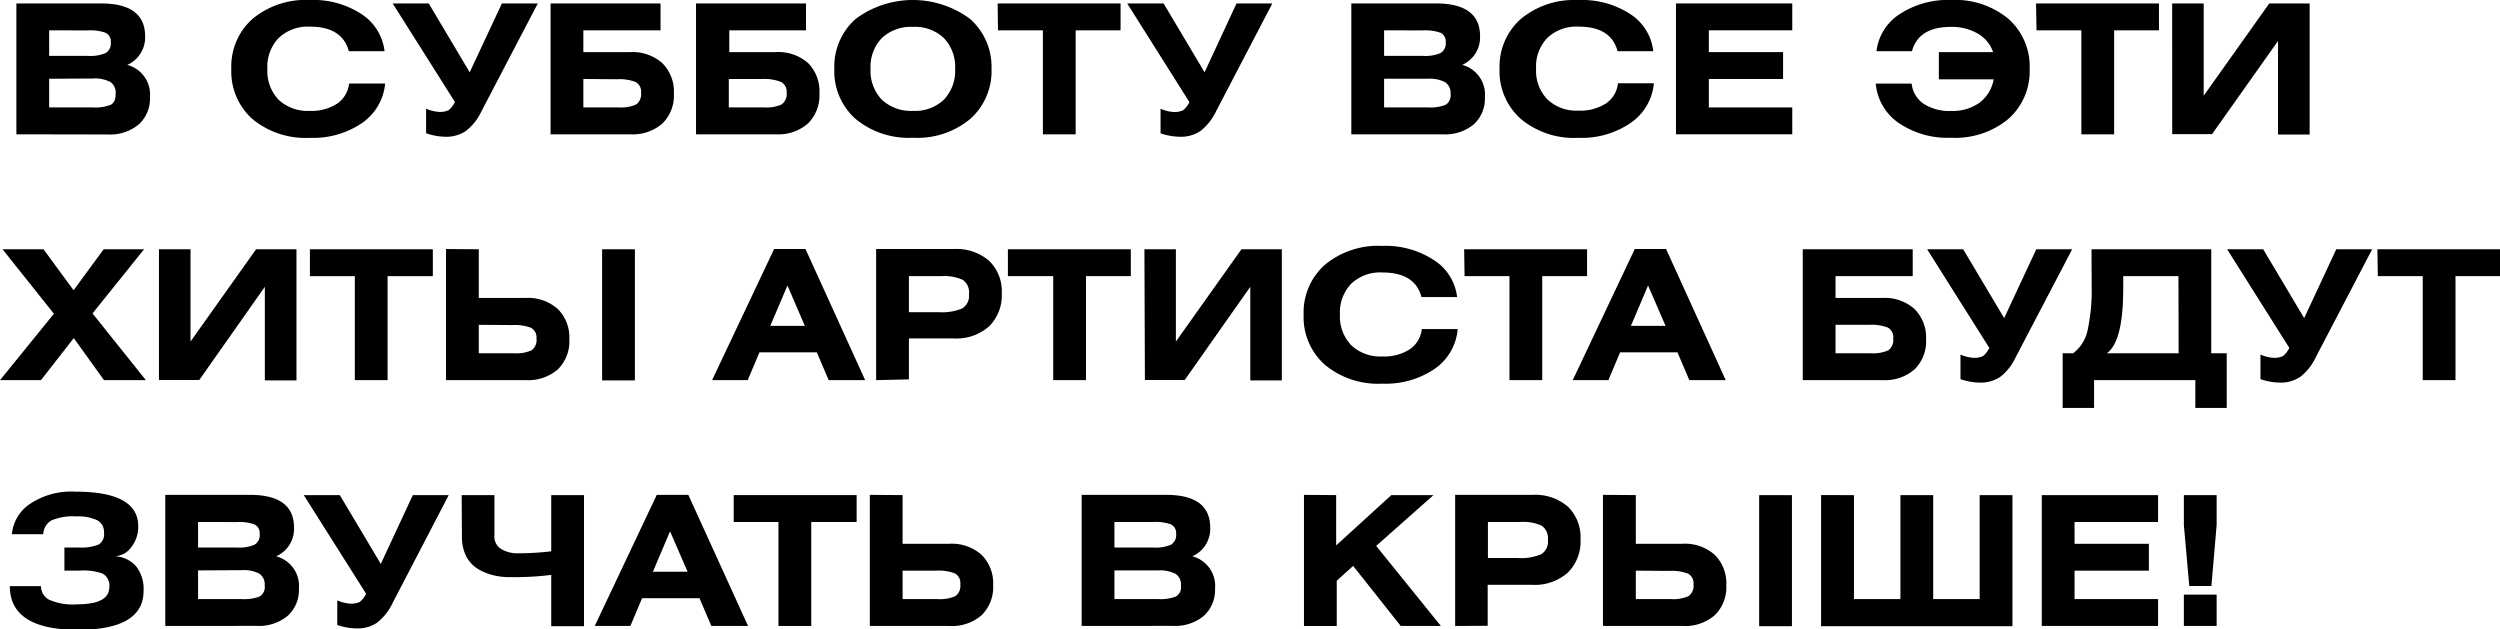
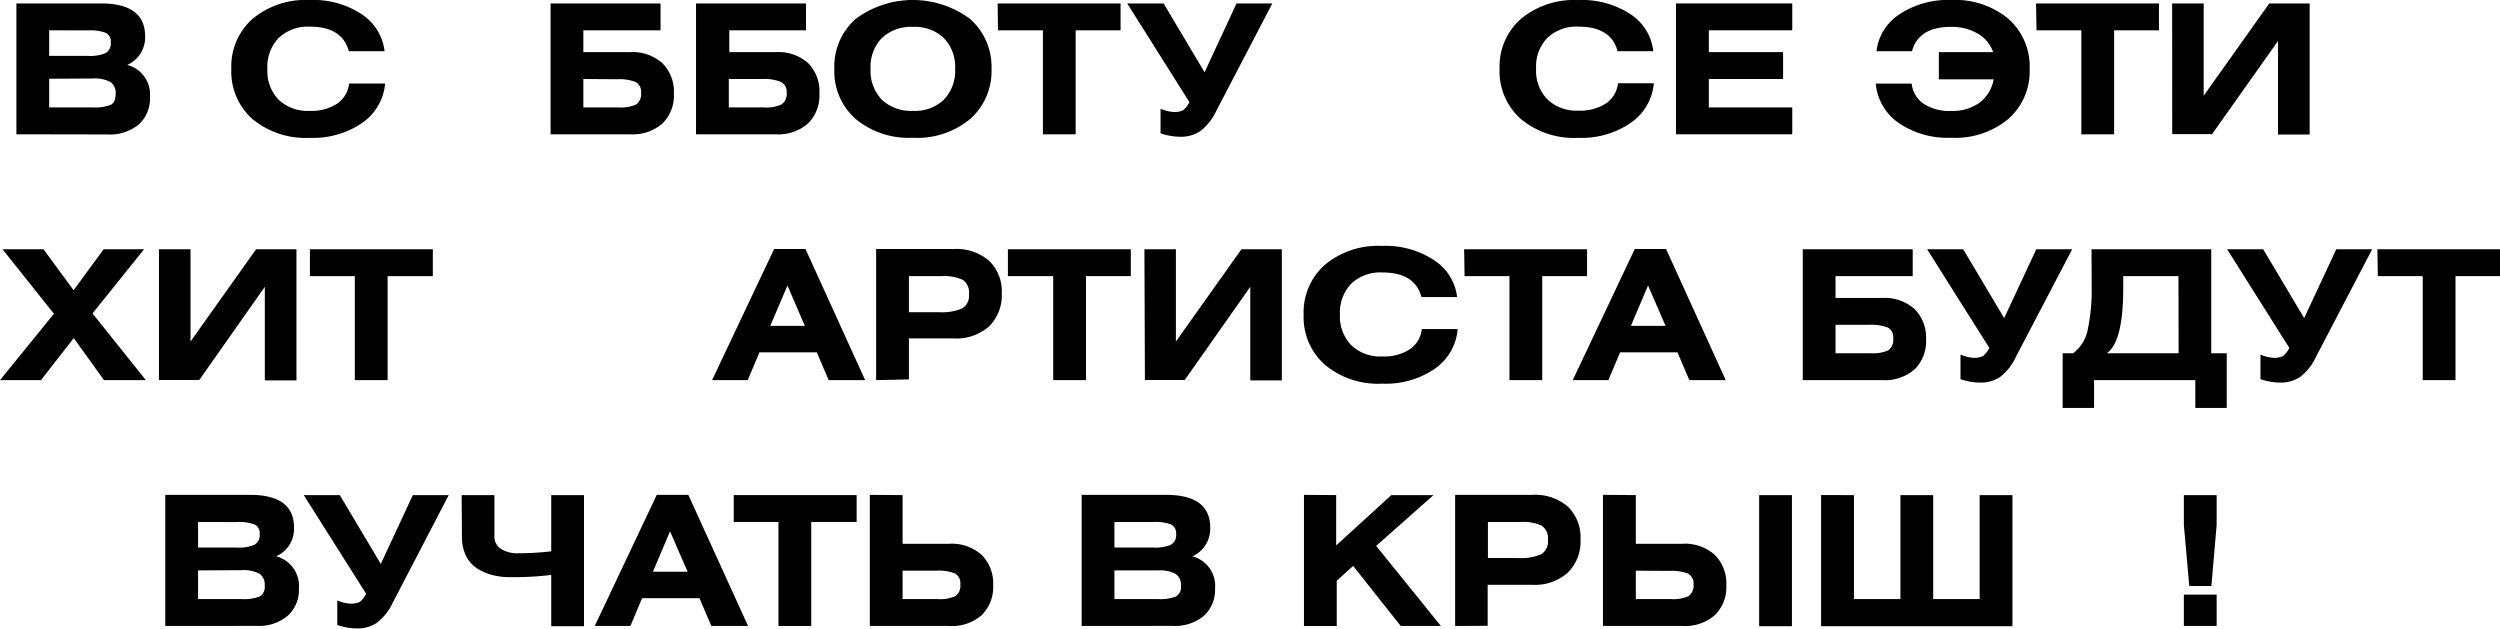
<svg xmlns="http://www.w3.org/2000/svg" viewBox="0 0 305.09 76.81">
  <g id="Слой_2" data-name="Слой 2">
    <g id="Слой_1-2" data-name="Слой 1">
      <path d="M2,16.39V.42H12.32q5.38,0,5.39,4a3.67,3.67,0,0,1-2.18,3.5,3.73,3.73,0,0,1,2.77,3.94,4.25,4.25,0,0,1-1.36,3.32,5.49,5.49,0,0,1-3.81,1.23ZM6,3.7V6.82h4.73a4.83,4.83,0,0,0,2.15-.34,1.34,1.34,0,0,0,.64-1.31A1.17,1.17,0,0,0,12.89,4a5.51,5.51,0,0,0-2.15-.29ZM6,9.61v3.5h5.32a5.29,5.29,0,0,0,2.17-.31c.42-.2.62-.65.62-1.34A1.57,1.57,0,0,0,13.46,10a4.11,4.11,0,0,0-2.13-.42Z" />
      <path d="M46.93,6.25H42.57q-.8-3-4.77-3A5.18,5.18,0,0,0,34,4.64,5.06,5.06,0,0,0,32.63,8.4,5.07,5.07,0,0,0,34,12.17a5.18,5.18,0,0,0,3.79,1.36,5.73,5.73,0,0,0,3.35-.88,3.39,3.39,0,0,0,1.46-2.46H47A6.55,6.55,0,0,1,44.2,15a10.59,10.59,0,0,1-6.4,1.82,10.16,10.16,0,0,1-7-2.3A7.76,7.76,0,0,1,28.23,8.4a7.75,7.75,0,0,1,2.59-6.1,10.16,10.16,0,0,1,7-2.3,10.7,10.7,0,0,1,6.34,1.75A6.24,6.24,0,0,1,46.93,6.25Z" />
-       <path d="M47.92.42h4.4l5,8.4L61.25.42h4.38L58.76,13.57A6.52,6.52,0,0,1,56.83,16a4.25,4.25,0,0,1-2.45.69A7.48,7.48,0,0,1,52,16.26v-3a4.54,4.54,0,0,0,1.51.39,2.5,2.5,0,0,0,1.23-.2,2.93,2.93,0,0,0,.78-1Z" />
      <path d="M67.19.42H80.61V3.7H71.19V6.36h5.7a5.46,5.46,0,0,1,3.94,1.35,4.9,4.9,0,0,1,1.41,3.71,4.79,4.79,0,0,1-1.4,3.65,5.49,5.49,0,0,1-3.93,1.32H67.19Zm4,9.22v3.47h4.29a4.56,4.56,0,0,0,2.15-.36,1.54,1.54,0,0,0,.6-1.44A1.33,1.33,0,0,0,77.56,10a5.63,5.63,0,0,0-2.28-.33Z" />
      <path d="M84.94.42H98.36V3.7H89V6.36h5.69a5.46,5.46,0,0,1,3.94,1.35A4.9,4.9,0,0,1,100,11.42a4.79,4.79,0,0,1-1.4,3.65,5.48,5.48,0,0,1-3.92,1.32H84.94Zm4,9.22v3.47h4.29a4.51,4.51,0,0,0,2.14-.36A1.55,1.55,0,0,0,96,11.31,1.34,1.34,0,0,0,95.31,10,5.54,5.54,0,0,0,93,9.64Z" />
      <path d="M104.43,2.3a11.71,11.71,0,0,1,13.94,0A7.78,7.78,0,0,1,121,8.4a7.79,7.79,0,0,1-2.59,6.11,10.09,10.09,0,0,1-7,2.3,10.16,10.16,0,0,1-7-2.3,7.76,7.76,0,0,1-2.59-6.11A7.75,7.75,0,0,1,104.43,2.3Zm10.75,2.34a5.11,5.11,0,0,0-3.77-1.36,5.18,5.18,0,0,0-3.79,1.36,5.06,5.06,0,0,0-1.38,3.76,5.07,5.07,0,0,0,1.38,3.77,5.18,5.18,0,0,0,3.79,1.36,5.11,5.11,0,0,0,3.77-1.36,5.07,5.07,0,0,0,1.38-3.77A5.06,5.06,0,0,0,115.18,4.64Z" />
      <path d="M121.75.42h15V3.7h-5.48V16.39h-4V3.7h-5.48Z" />
      <path d="M137.56.42H142l5,8.4L150.9.42h4.37l-6.86,13.15A6.62,6.62,0,0,1,146.48,16a4.25,4.25,0,0,1-2.45.69,7.59,7.59,0,0,1-2.4-.42v-3a4.59,4.59,0,0,0,1.52.39,2.45,2.45,0,0,0,1.22-.2,2.71,2.71,0,0,0,.78-1Z" />
-       <path d="M164.91,16.39V.42h10.32q5.39,0,5.39,4a3.67,3.67,0,0,1-2.18,3.5,3.73,3.73,0,0,1,2.77,3.94,4.25,4.25,0,0,1-1.36,3.32A5.49,5.49,0,0,1,176,16.39Zm4-12.69V6.82h4.73a4.83,4.83,0,0,0,2.15-.34,1.34,1.34,0,0,0,.64-1.31A1.17,1.17,0,0,0,175.8,4a5.51,5.51,0,0,0-2.15-.29Zm0,5.91v3.5h5.32a5.29,5.29,0,0,0,2.17-.31,1.35,1.35,0,0,0,.62-1.34,1.57,1.57,0,0,0-.66-1.43,4.11,4.11,0,0,0-2.13-.42Z" />
      <path d="M201.76,6.25H197.4q-.78-3-4.77-3a5.14,5.14,0,0,0-3.78,1.36,5,5,0,0,0-1.39,3.76,5,5,0,0,0,1.39,3.77,5.14,5.14,0,0,0,3.78,1.36,5.78,5.78,0,0,0,3.36-.88,3.39,3.39,0,0,0,1.46-2.46h4.38A6.56,6.56,0,0,1,199,15a10.57,10.57,0,0,1-6.4,1.82,10.14,10.14,0,0,1-7-2.3,7.76,7.76,0,0,1-2.6-6.11,7.76,7.76,0,0,1,2.6-6.1,10.14,10.14,0,0,1,7-2.3A10.73,10.73,0,0,1,199,1.75,6.19,6.19,0,0,1,201.76,6.25Z" />
      <path d="M204.53.42h14.19V3.7H208.54V6.36h9.06V9.64h-9.06v3.47h10.18v3.28H204.53Z" />
      <path d="M233.33,6.25H229a6.24,6.24,0,0,1,2.79-4.5A10.7,10.7,0,0,1,238.1,0a10.16,10.16,0,0,1,7,2.3,7.75,7.75,0,0,1,2.59,6.1,7.76,7.76,0,0,1-2.59,6.11,10.16,10.16,0,0,1-7,2.3A10.59,10.59,0,0,1,231.7,15a6.52,6.52,0,0,1-2.79-4.8h4.38a3.39,3.39,0,0,0,1.46,2.46,5.73,5.73,0,0,0,3.35.88,5.64,5.64,0,0,0,3.46-1,4.55,4.55,0,0,0,1.74-2.86h-6.69V6.36h6.62a4.13,4.13,0,0,0-1.87-2.26,6.24,6.24,0,0,0-3.26-.82Q234.13,3.28,233.33,6.25Z" />
      <path d="M248.47.42h15V3.7H258V16.39h-4V3.7h-5.47Z" />
      <path d="M265.08.42h3.85V11.68l8-11.26h4.93v16H278V5l-8.05,11.37h-4.86Z" />
      <path d="M.31,30.42h5l3.67,5,3.67-5h4.93l-6.29,7.83,6.51,8.14H12.69L9,41.26,5,46.39H0l6.58-8.1Z" />
      <path d="M19.4,30.42h3.85V41.68l8-11.26h4.93v16H32.32V35l-8,11.37H19.4Z" />
      <path d="M37.82,30.42h15V33.7H47.3V46.39h-4V33.7H37.82Z" />
-       <path d="M58.43,30.42v5.94h5.7a5.46,5.46,0,0,1,3.94,1.35,4.9,4.9,0,0,1,1.41,3.71,4.79,4.79,0,0,1-1.4,3.65,5.49,5.49,0,0,1-3.93,1.32H54.43v-16Zm0,9.22v3.47h4.29a4.56,4.56,0,0,0,2.15-.36,1.54,1.54,0,0,0,.6-1.44A1.33,1.33,0,0,0,64.8,40a5.63,5.63,0,0,0-2.28-.33Zm19.05-9.22v16h-4v-16Z" />
      <path d="M86.9,46.39l7.57-16H98.3l7.28,16h-4.45L99.68,43h-7l-1.43,3.39ZM94,39.77h4.22L96.1,34.84Z" />
      <path d="M106.92,46.39v-16h9.46a6.09,6.09,0,0,1,4.33,1.44,5.18,5.18,0,0,1,1.54,4,5.29,5.29,0,0,1-1.55,4,6,6,0,0,1-4.32,1.47h-5.46v5Zm4-12.69v4.4h3.68a6.35,6.35,0,0,0,2.8-.45,1.78,1.78,0,0,0,.85-1.73,1.88,1.88,0,0,0-.76-1.77,5.52,5.52,0,0,0-2.63-.45Z" />
      <path d="M123,30.42h15V33.7h-5.47V46.39h-4V33.7H123Z" />
      <path d="M139.66,30.42h3.84V41.68l8-11.26h4.93v16h-3.85V35l-8,11.37h-4.86Z" />
      <path d="M177.82,36.25h-4.35q-.79-3-4.78-3a5.15,5.15,0,0,0-3.78,1.36,5.07,5.07,0,0,0-1.39,3.76,5.07,5.07,0,0,0,1.39,3.77,5.15,5.15,0,0,0,3.78,1.36,5.74,5.74,0,0,0,3.36-.88,3.39,3.39,0,0,0,1.46-2.46h4.38A6.55,6.55,0,0,1,175.1,45a10.6,10.6,0,0,1-6.41,1.82,10.15,10.15,0,0,1-7-2.3,7.76,7.76,0,0,1-2.6-6.11,7.76,7.76,0,0,1,2.6-6.1,10.15,10.15,0,0,1,7-2.3A10.71,10.71,0,0,1,175,31.75,6.19,6.19,0,0,1,177.82,36.25Z" />
      <path d="M178.68,30.42h15V33.7h-5.47V46.39h-4V33.7h-5.48Z" />
      <path d="M191.93,46.39l7.57-16h3.82l7.28,16h-4.44L204.71,43h-7l-1.43,3.39Zm7.1-6.62h4.23l-2.14-4.93Z" />
      <path d="M220,30.42h13.42V33.7H224v2.66h5.7a5.46,5.46,0,0,1,3.94,1.35,4.9,4.9,0,0,1,1.41,3.71,4.79,4.79,0,0,1-1.4,3.65,5.49,5.49,0,0,1-3.93,1.32H220Zm4,9.22v3.47h4.29a4.53,4.53,0,0,0,2.15-.36,1.54,1.54,0,0,0,.6-1.44,1.33,1.33,0,0,0-.67-1.34,5.54,5.54,0,0,0-2.27-.33Z" />
      <path d="M235.18,30.42h4.4l5,8.4,3.92-8.4h4.38L246,43.57A6.52,6.52,0,0,1,244.09,46a4.24,4.24,0,0,1-2.44.69,7.5,7.5,0,0,1-2.4-.42v-3a4.53,4.53,0,0,0,1.52.39,2.48,2.48,0,0,0,1.22-.2,2.93,2.93,0,0,0,.78-1Z" />
      <path d="M255.24,30.42h14.61V43.11h1.89v6.67h-3.83V46.39H255.55v3.39h-3.83V43.11H253a4.75,4.75,0,0,0,1.8-3,22.91,22.91,0,0,0,.46-5.06Zm10.61,3.28h-6.74v1.51q0,6.48-2,7.9h8.76Z" />
      <path d="M271.79,30.42h4.4l5,8.4,3.92-8.4h4.38l-6.87,13.15A6.52,6.52,0,0,1,280.7,46a4.25,4.25,0,0,1-2.45.69,7.48,7.48,0,0,1-2.39-.42v-3a4.54,4.54,0,0,0,1.51.39,2.5,2.5,0,0,0,1.23-.2,2.93,2.93,0,0,0,.78-1Z" />
      <path d="M290.13,30.42h15V33.7h-5.47V46.39h-4V33.7h-5.48Z" />
-       <path d="M5.28,65.19H1.45a5,5,0,0,1,2.17-3.67A9.05,9.05,0,0,1,9.2,60q7.67,0,7.67,4.22A4,4,0,0,1,16,66.8,2.59,2.59,0,0,1,14,67.88a3.68,3.68,0,0,1,2.61,1.23,4.47,4.47,0,0,1,.91,3q0,4.74-8,4.75-8.31,0-8.32-5.33H5A1.86,1.86,0,0,0,6,73.19a7.16,7.16,0,0,0,3.4.56q3.95,0,3.94-2.11A1.63,1.63,0,0,0,12.52,70a6.69,6.69,0,0,0-2.66-.37h-2V66.82H9.64A5.73,5.73,0,0,0,12,66.47,1.45,1.45,0,0,0,12.69,65a1.6,1.6,0,0,0-.84-1.52,5.54,5.54,0,0,0-2.57-.46,6.61,6.61,0,0,0-3,.49A2,2,0,0,0,5.28,65.19Z" />
      <path d="M20.17,76.39v-16H30.49c3.6,0,5.39,1.33,5.39,4a3.65,3.65,0,0,1-2.18,3.5,3.74,3.74,0,0,1,2.78,3.94,4.25,4.25,0,0,1-1.37,3.32,5.48,5.48,0,0,1-3.8,1.23Zm4-12.69v3.12h4.73a4.83,4.83,0,0,0,2.15-.34,1.34,1.34,0,0,0,.64-1.31A1.17,1.17,0,0,0,31.06,64a5.51,5.51,0,0,0-2.15-.29Zm0,5.91v3.5H29.5a5.29,5.29,0,0,0,2.17-.31,1.33,1.33,0,0,0,.63-1.34A1.57,1.57,0,0,0,31.64,70a4.15,4.15,0,0,0-2.14-.42Z" />
      <path d="M37.07,60.42h4.4l5,8.4,3.91-8.4h4.38L47.92,73.57A6.63,6.63,0,0,1,46,76a4.22,4.22,0,0,1-2.44.69,7.54,7.54,0,0,1-2.4-.42v-3a4.59,4.59,0,0,0,1.52.39,2.45,2.45,0,0,0,1.22-.2,2.93,2.93,0,0,0,.78-1Z" />
      <path d="M56.34,60.42h4v4.93A1.77,1.77,0,0,0,61.16,67a3.84,3.84,0,0,0,2.11.52,34.42,34.42,0,0,0,4-.24V60.42h4v16h-4V70.16a36.66,36.66,0,0,1-5,.27A8.23,8.23,0,0,1,60,70.15a6.32,6.32,0,0,1-1.85-.83,4,4,0,0,1-1.31-1.54,5.33,5.33,0,0,1-.47-2.3Z" />
      <path d="M72.58,76.39l7.57-16H84l7.29,16H86.81L85.36,73h-7l-1.43,3.39Zm7.1-6.62h4.23l-2.14-4.93Z" />
      <path d="M89.54,60.42h15V63.7H99V76.39H95V63.7H89.54Z" />
      <path d="M110.15,60.42v5.94h5.7a5.46,5.46,0,0,1,3.94,1.35,4.9,4.9,0,0,1,1.41,3.71,4.79,4.79,0,0,1-1.4,3.65,5.49,5.49,0,0,1-3.93,1.32h-9.72v-16Zm0,9.22v3.47h4.29a4.53,4.53,0,0,0,2.15-.36,1.54,1.54,0,0,0,.6-1.44,1.33,1.33,0,0,0-.67-1.34,5.54,5.54,0,0,0-2.27-.33Z" />
      <path d="M132,76.39v-16H142.3q5.38,0,5.39,4a3.67,3.67,0,0,1-2.18,3.5,3.73,3.73,0,0,1,2.77,3.94,4.28,4.28,0,0,1-1.36,3.32,5.49,5.49,0,0,1-3.81,1.23Zm4-12.69v3.12h4.73a4.91,4.91,0,0,0,2.16-.34,1.36,1.36,0,0,0,.64-1.31,1.18,1.18,0,0,0-.64-1.18,5.6,5.6,0,0,0-2.16-.29Zm0,5.91v3.5h5.33a5.27,5.27,0,0,0,2.16-.31,1.33,1.33,0,0,0,.63-1.34,1.57,1.57,0,0,0-.66-1.43,4.11,4.11,0,0,0-2.13-.42Z" />
      <path d="M163.06,60.42v6.14l6.73-6.14h5.15l-7,6.2,7.9,9.77h-4.9l-5.81-7.33-2,1.81v5.52h-4v-16Z" />
      <path d="M177.58,76.39v-16H187a6.11,6.11,0,0,1,4.34,1.44,5.22,5.22,0,0,1,1.54,4,5.33,5.33,0,0,1-1.55,4.05A6.06,6.06,0,0,1,187,71.37h-5.45v5Zm4-12.69v4.4h3.67a6.4,6.4,0,0,0,2.81-.45,1.79,1.79,0,0,0,.84-1.73,1.88,1.88,0,0,0-.76-1.77,5.5,5.5,0,0,0-2.63-.45Z" />
      <path d="M199.63,60.42v5.94h5.69a5.46,5.46,0,0,1,3.94,1.35,4.9,4.9,0,0,1,1.41,3.71,4.75,4.75,0,0,1-1.4,3.65,5.48,5.48,0,0,1-3.92,1.32h-9.73v-16Zm0,9.22v3.47h4.29a4.51,4.51,0,0,0,2.14-.36,1.55,1.55,0,0,0,.61-1.44A1.35,1.35,0,0,0,206,70a5.63,5.63,0,0,0-2.28-.33Zm19.05-9.22v16h-4v-16Z" />
      <path d="M226.25,60.42V73.11h5.67V60.42h4V73.11h5.67V60.42h4v16H222.24v-16Z" />
-       <path d="M249.17,60.42h14.19V63.7H253.17v2.66h9.07v3.28h-9.07v3.47h10.19v3.28H249.17Z" />
      <path d="M267.17,71.51l-.66-7.44V60.42h4v3.65l-.64,7.44Zm-.66,4.88V72.56h4v3.83Z" />
    </g>
  </g>
</svg>